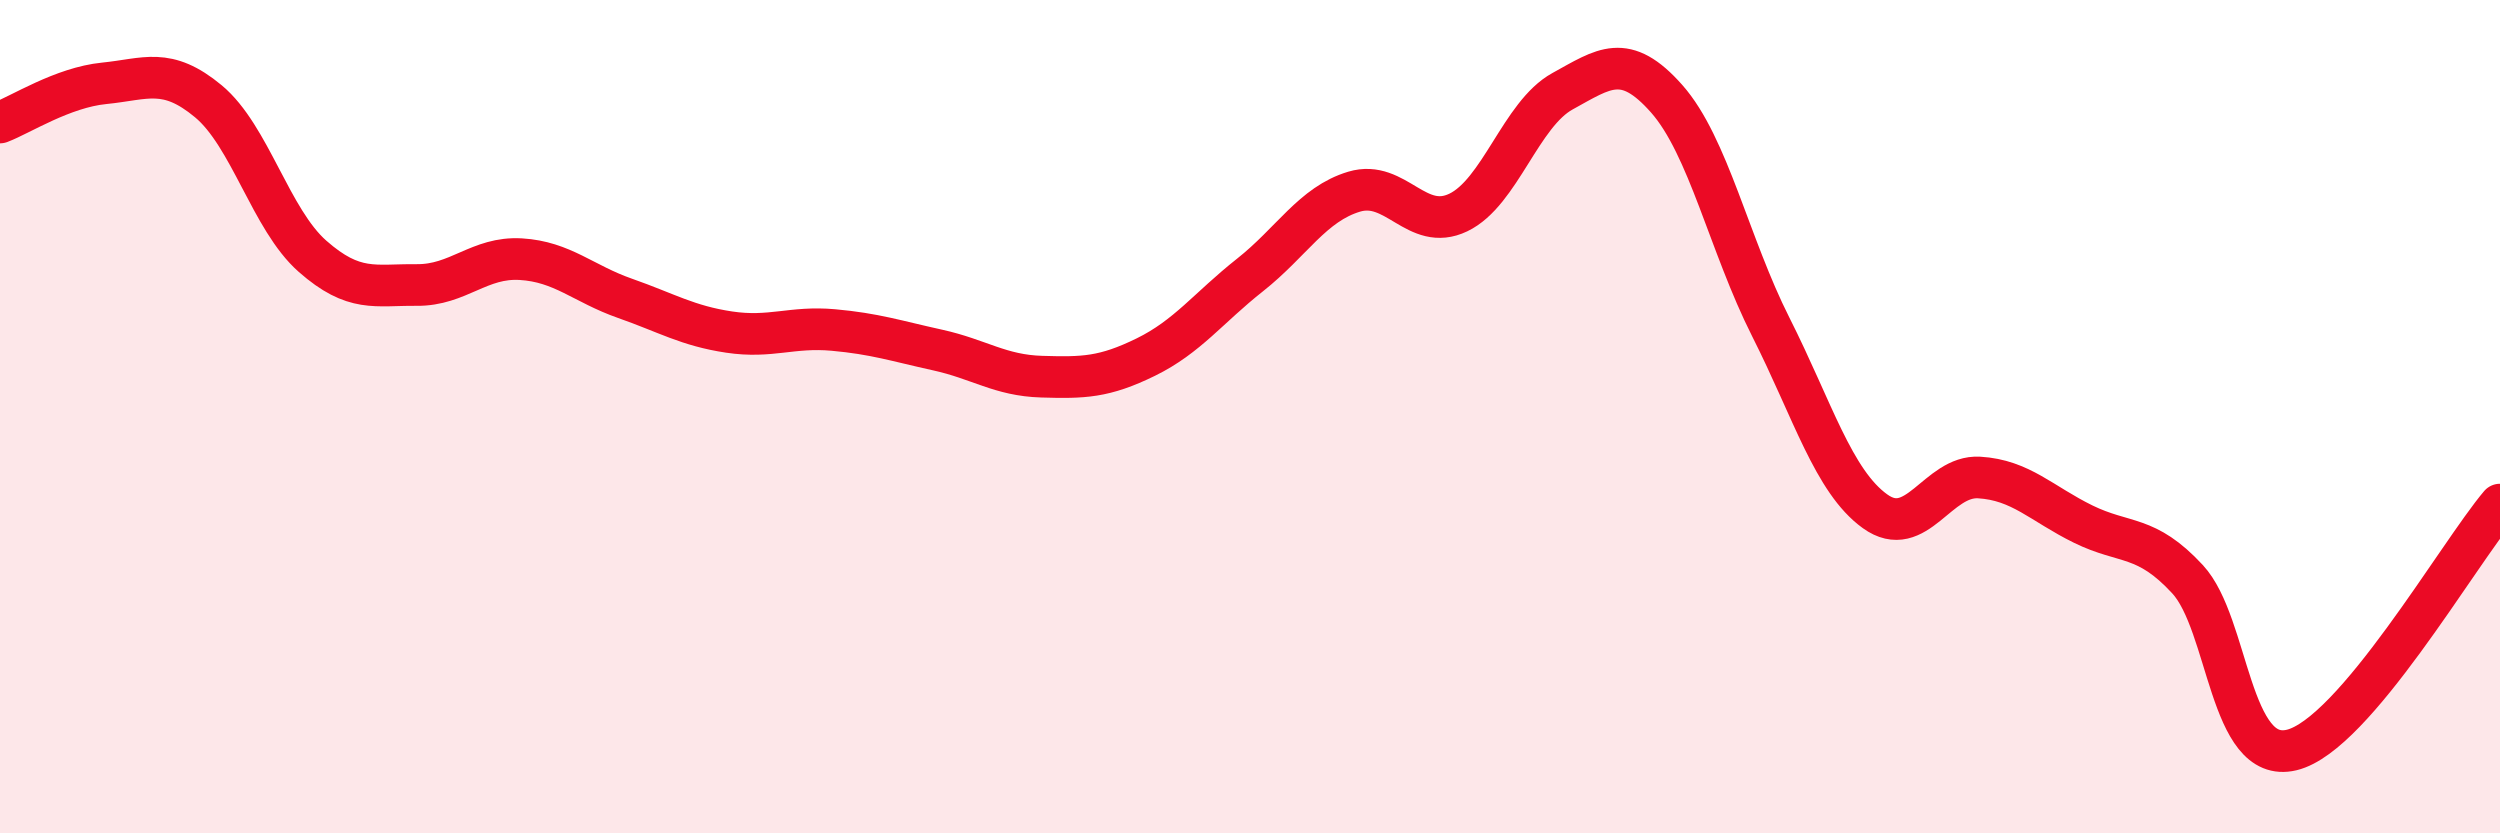
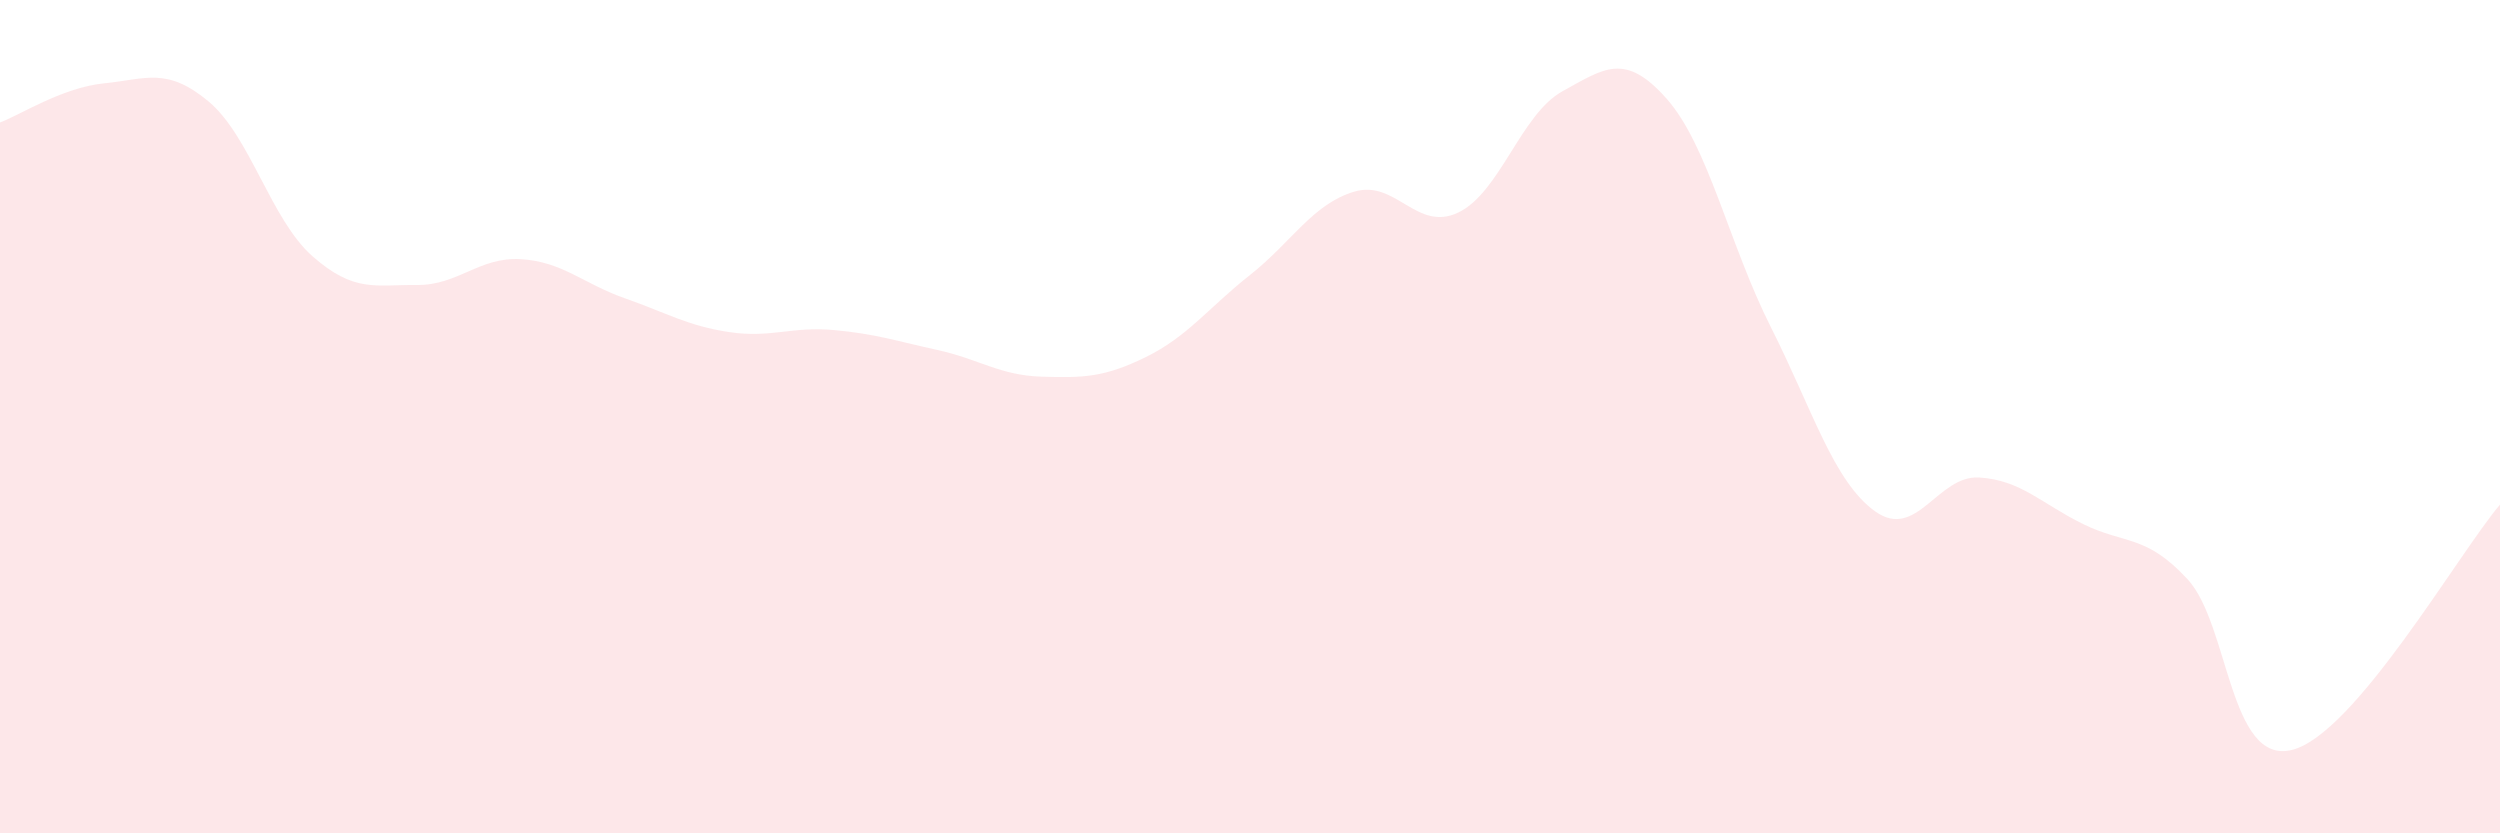
<svg xmlns="http://www.w3.org/2000/svg" width="60" height="20" viewBox="0 0 60 20">
  <path d="M 0,2.94 C 0.5,2.75 1.5,2.1 2.5,2 C 3.5,1.9 4,1.6 5,2.43 C 6,3.26 6.5,5.27 7.5,6.15 C 8.5,7.03 9,6.83 10,6.84 C 11,6.85 11.5,6.16 12.5,6.22 C 13.5,6.28 14,6.81 15,7.16 C 16,7.51 16.5,7.82 17.5,7.97 C 18.5,8.12 19,7.83 20,7.92 C 21,8.01 21.5,8.18 22.5,8.4 C 23.5,8.62 24,9.01 25,9.04 C 26,9.07 26.5,9.06 27.5,8.57 C 28.5,8.08 29,7.39 30,6.6 C 31,5.81 31.5,4.9 32.5,4.6 C 33.5,4.3 34,5.58 35,5.1 C 36,4.62 36.5,2.74 37.5,2.19 C 38.5,1.64 39,1.24 40,2.37 C 41,3.5 41.5,5.87 42.5,7.85 C 43.5,9.83 44,11.55 45,12.27 C 46,12.99 46.5,11.4 47.5,11.46 C 48.5,11.52 49,12.09 50,12.58 C 51,13.07 51.5,12.82 52.5,13.9 C 53.5,14.98 53.5,18.36 55,18 C 56.5,17.64 59,13.29 60,12.11L60 20L0 20Z" fill="#EB0A25" opacity="0.1" stroke-linecap="round" stroke-linejoin="round" />
-   <path d="M 0,2.94 C 0.5,2.75 1.5,2.1 2.5,2 C 3.5,1.9 4,1.6 5,2.43 C 6,3.26 6.5,5.27 7.5,6.15 C 8.5,7.03 9,6.83 10,6.84 C 11,6.85 11.5,6.16 12.5,6.22 C 13.5,6.28 14,6.81 15,7.16 C 16,7.51 16.5,7.82 17.5,7.97 C 18.5,8.12 19,7.83 20,7.92 C 21,8.01 21.5,8.18 22.5,8.4 C 23.5,8.62 24,9.01 25,9.04 C 26,9.07 26.5,9.06 27.5,8.57 C 28.5,8.08 29,7.39 30,6.6 C 31,5.81 31.5,4.9 32.5,4.6 C 33.5,4.3 34,5.58 35,5.1 C 36,4.62 36.5,2.74 37.5,2.19 C 38.5,1.64 39,1.24 40,2.37 C 41,3.5 41.5,5.87 42.5,7.85 C 43.5,9.83 44,11.55 45,12.27 C 46,12.99 46.5,11.4 47.5,11.46 C 48.5,11.52 49,12.09 50,12.58 C 51,13.07 51.5,12.82 52.5,13.9 C 53.5,14.98 53.5,18.36 55,18 C 56.5,17.64 59,13.29 60,12.11" stroke="#EB0A25" stroke-width="1" fill="none" stroke-linecap="round" stroke-linejoin="round" />
</svg>